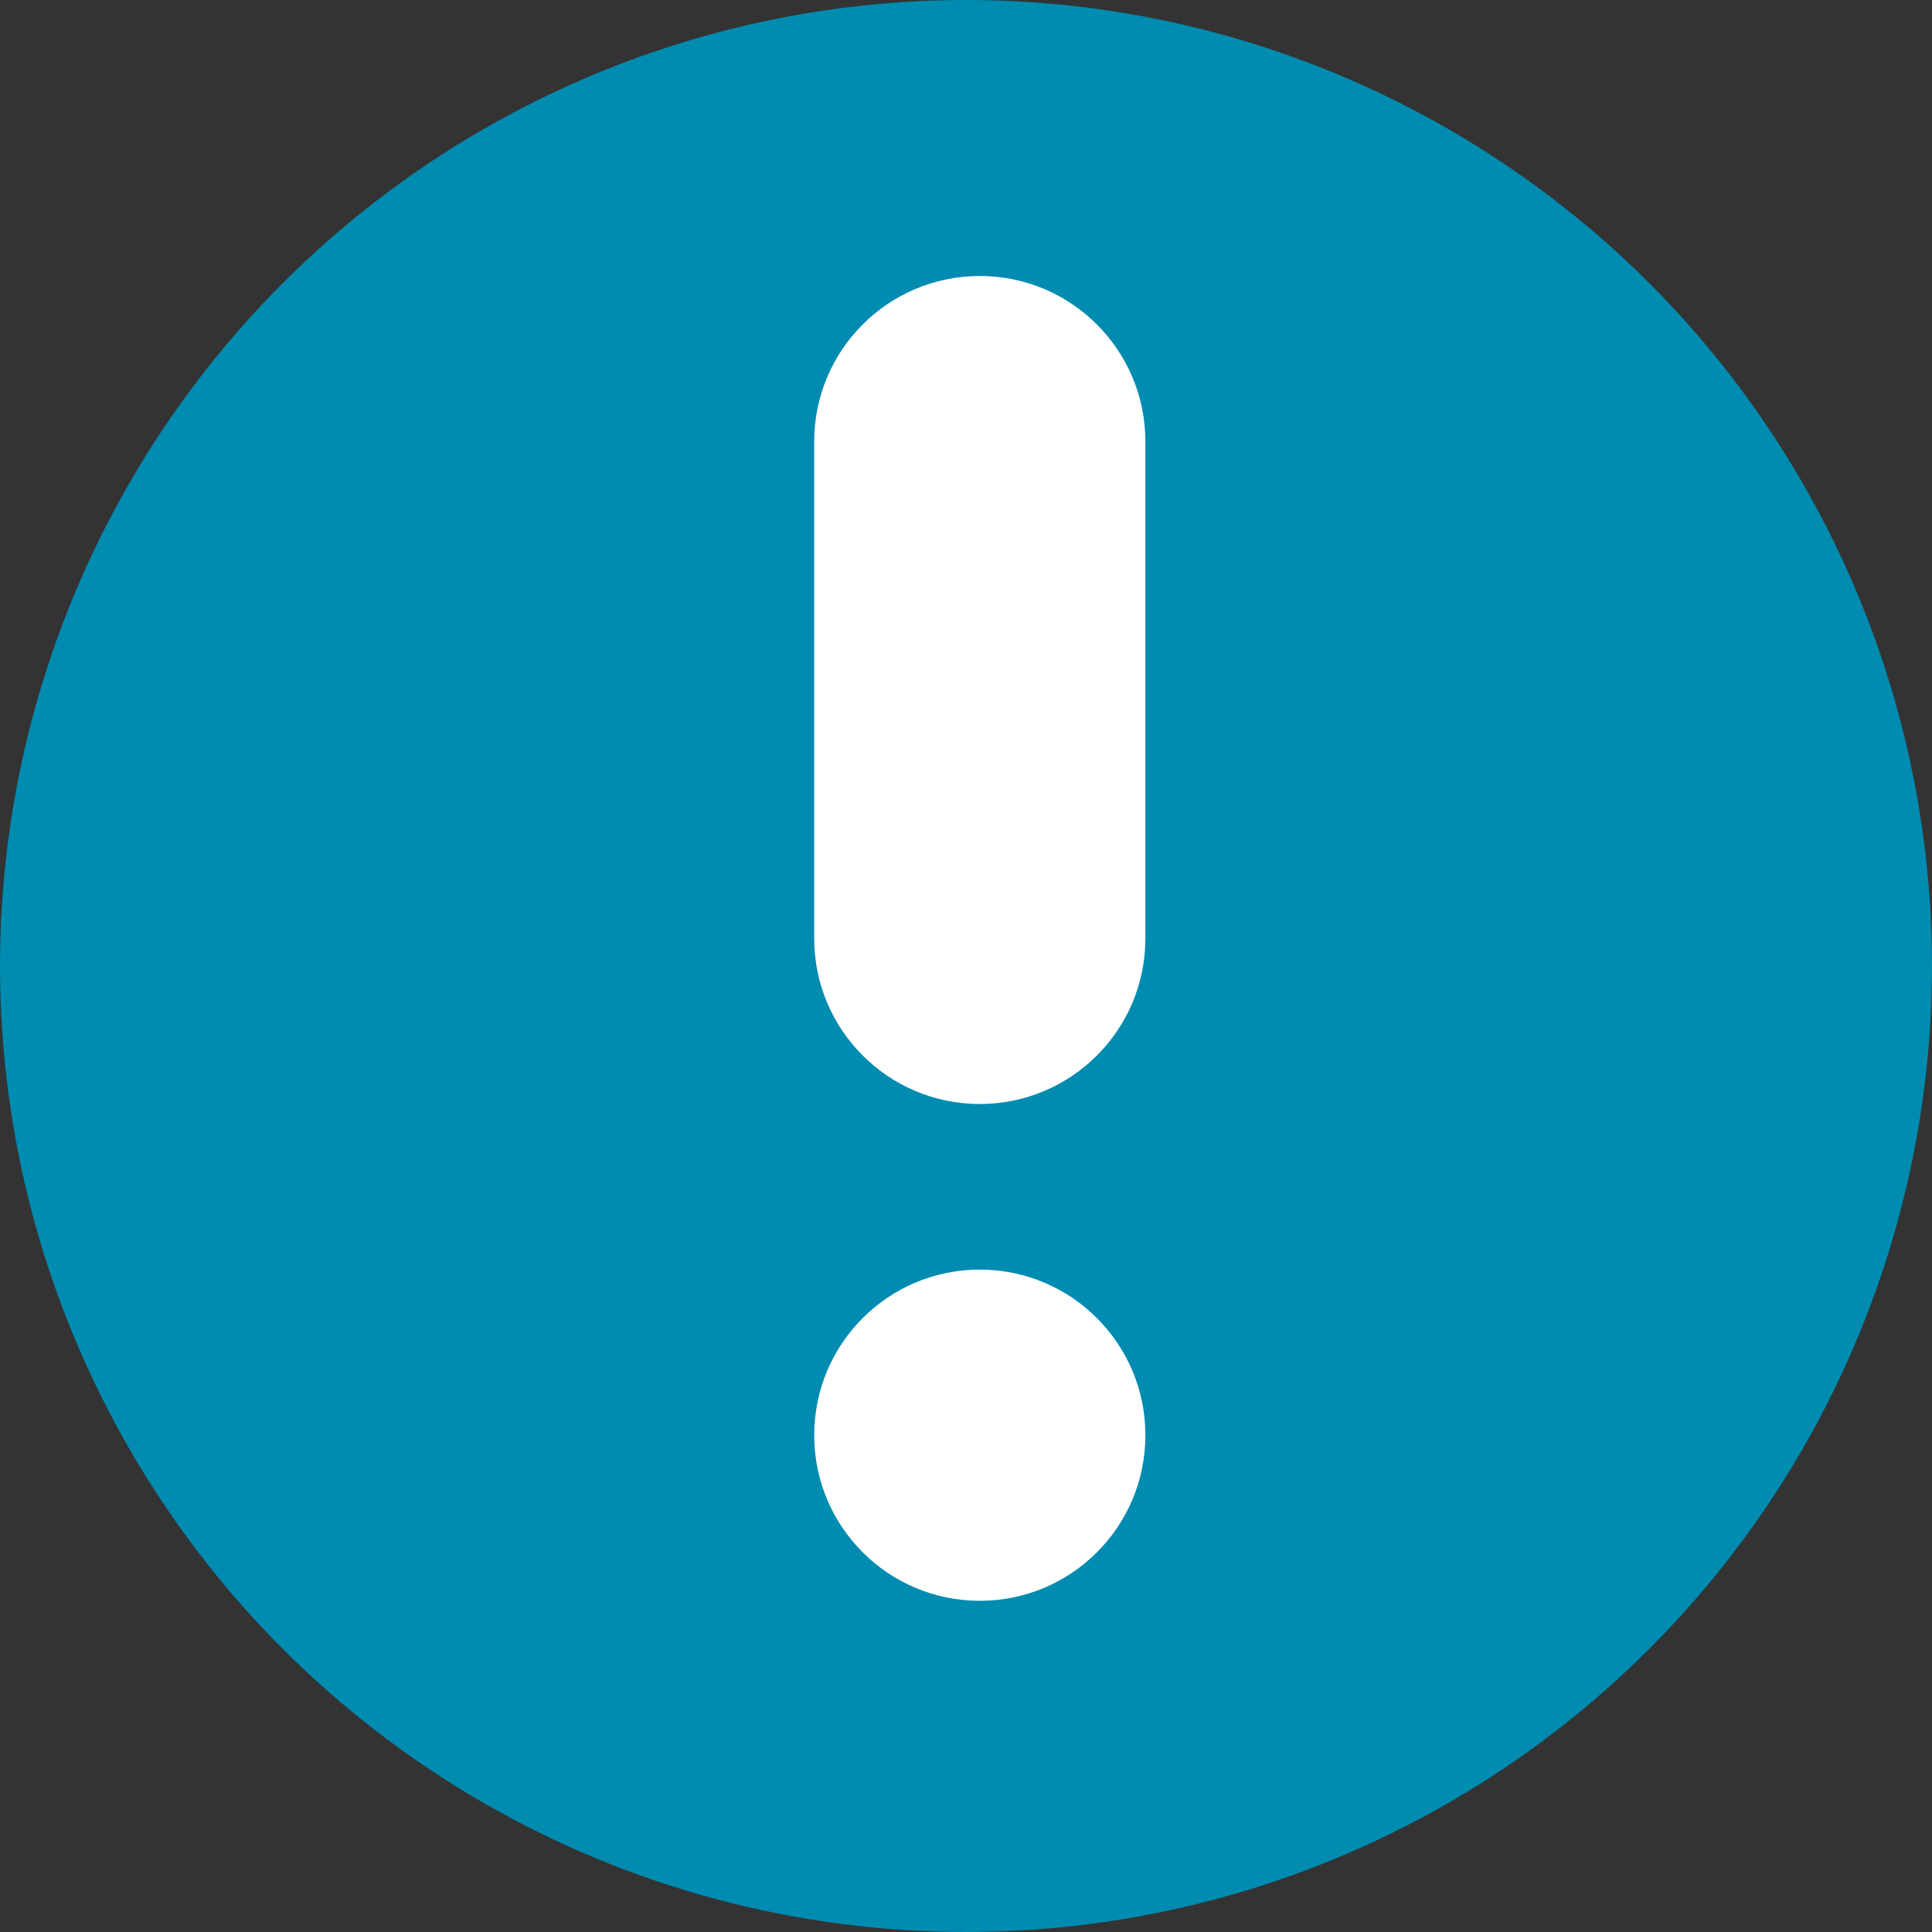
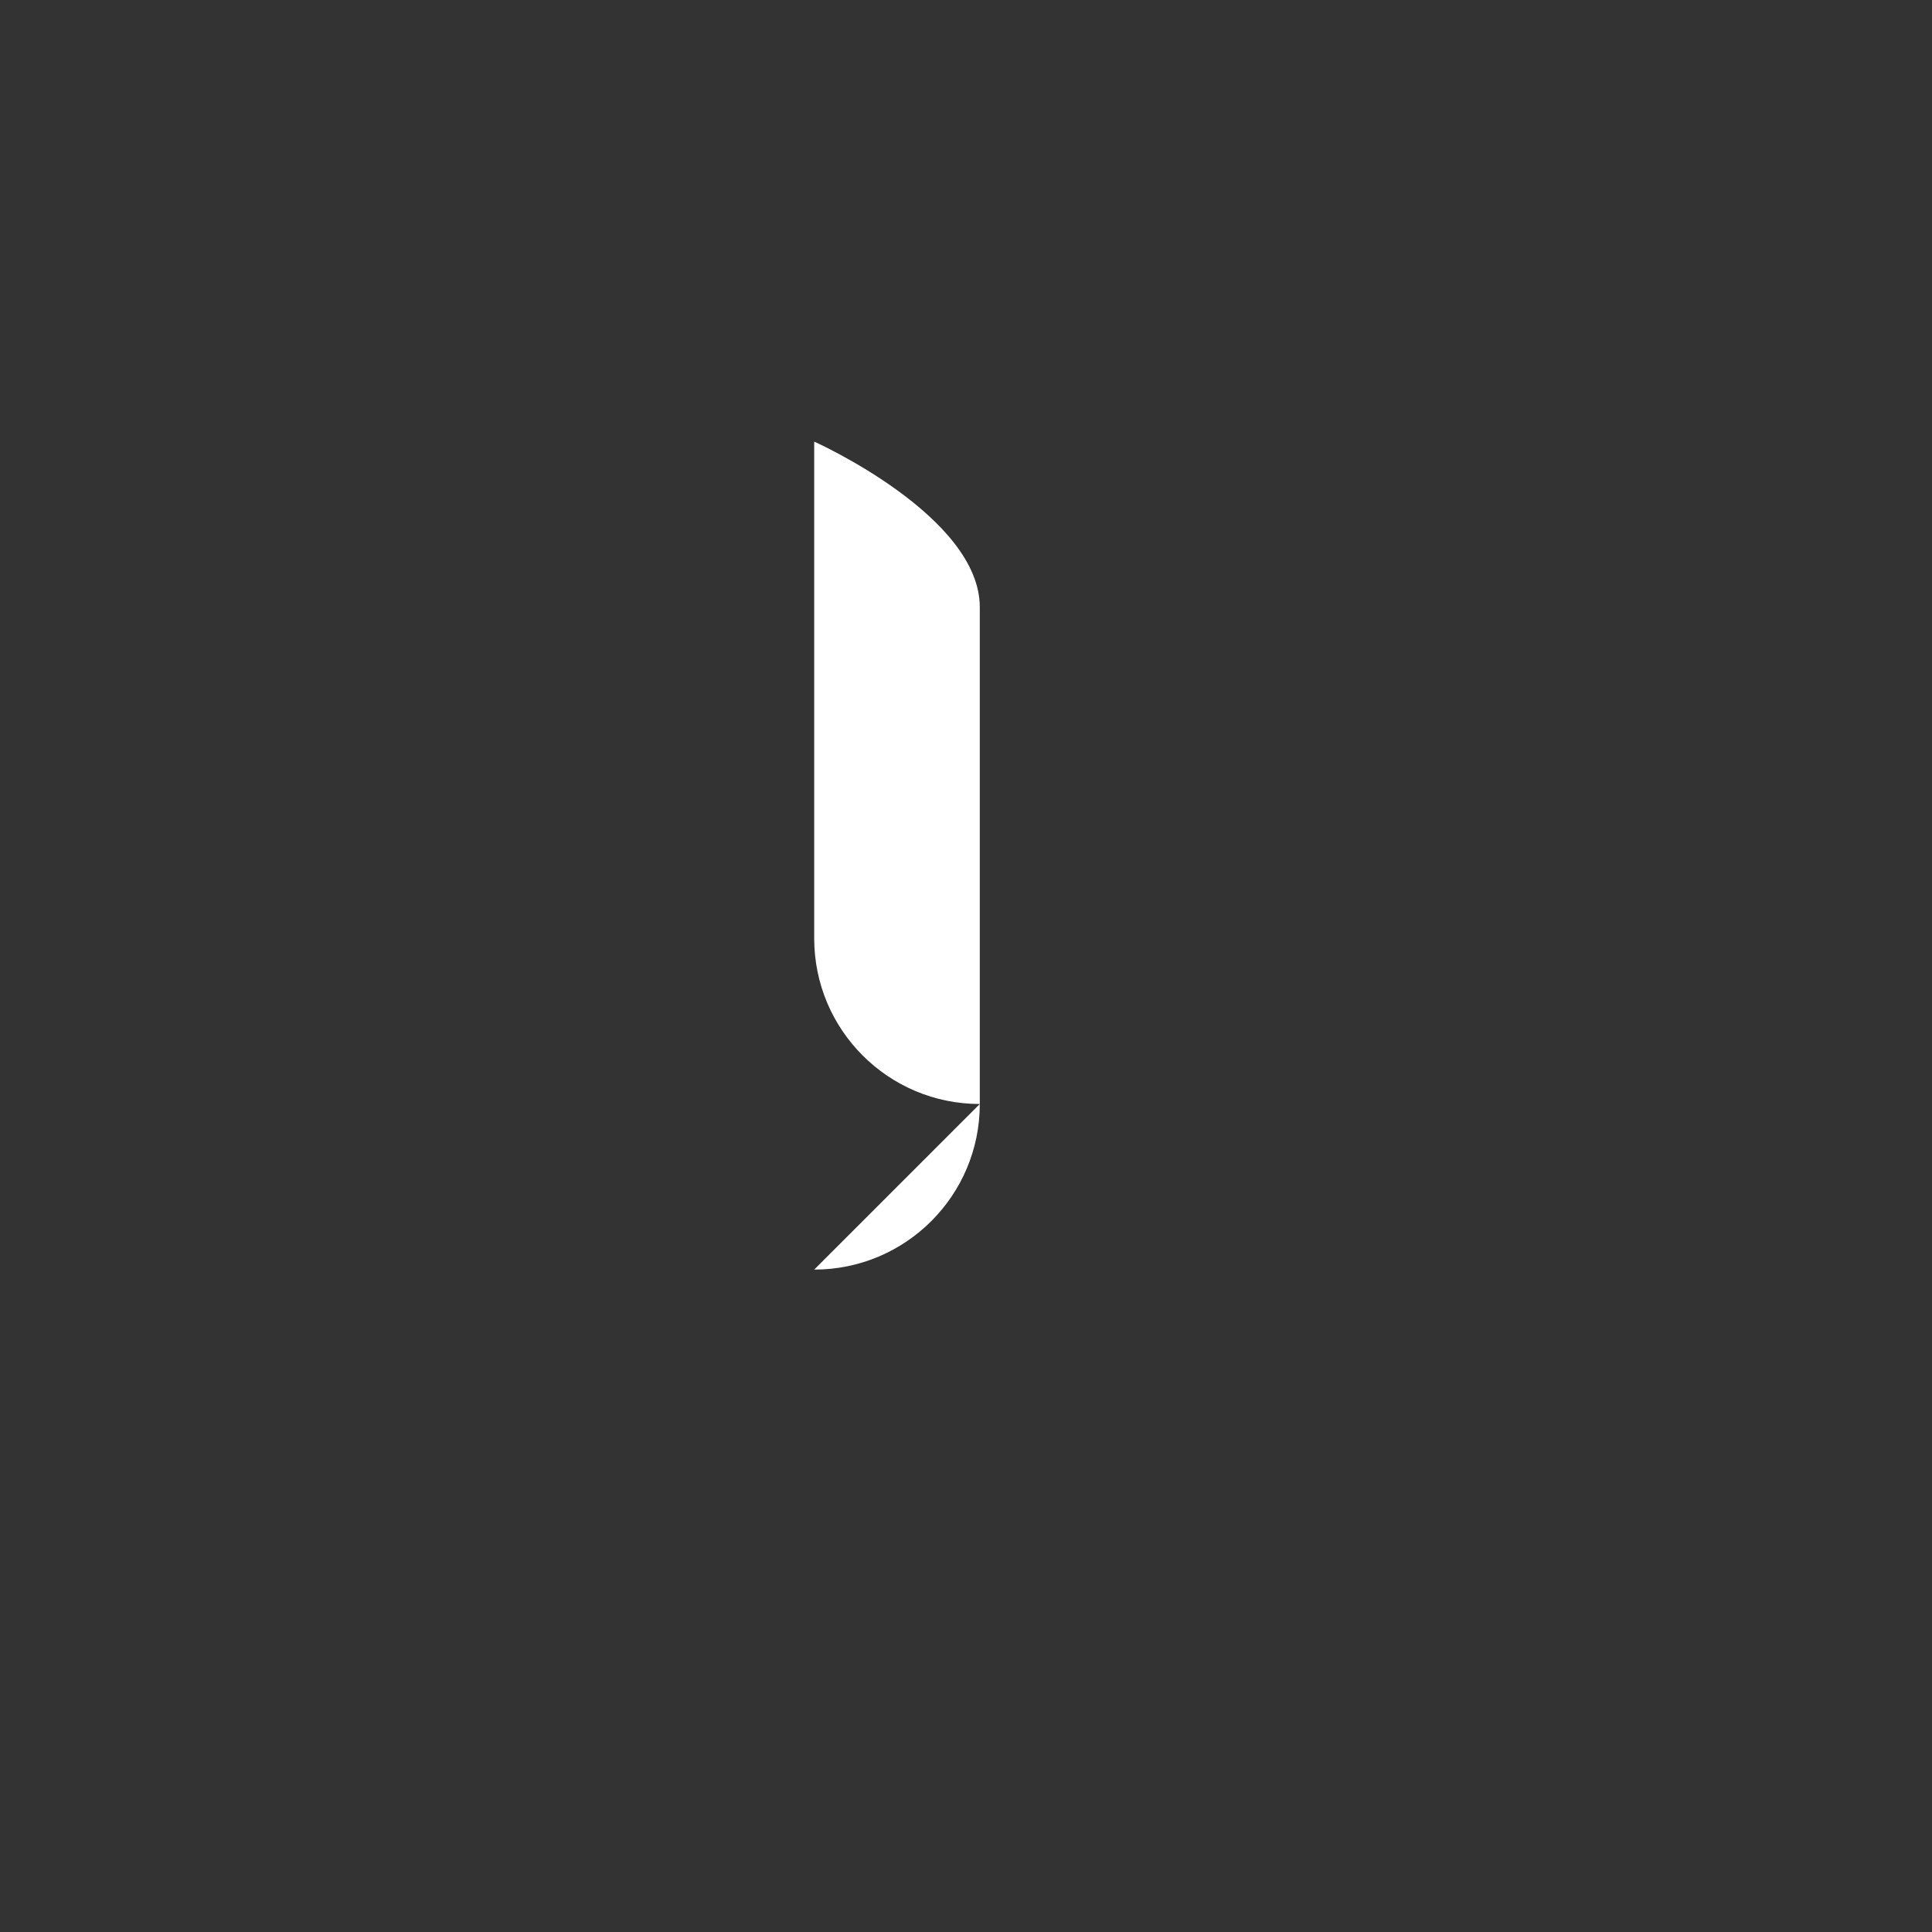
<svg xmlns="http://www.w3.org/2000/svg" viewBox="0 0 14 14" width="14px" height="14px">
  <rect x="0" y="0" width="14" height="14" fill="#333333" stroke="none" />
-   <circle cx="7" cy="7" r="7" fill="rgb(0,139,176)" />
-   <path d="m8.3,10.4c0,.663-.537,1.2-1.2,1.2s-1.2-.537-1.2-1.2.537-1.2,1.2-1.2,1.2.537,1.2,1.2Z" fill="#fff" />
-   <path d="m7.1,8c-.663,0-1.2-.537-1.2-1.2v-3.6c0-.663.537-1.2,1.2-1.2s1.2.537,1.2,1.2v3.6c0,.663-.537,1.2-1.2,1.2Z" fill="#fff" />
+   <path d="m7.1,8c-.663,0-1.2-.537-1.2-1.2v-3.6s1.2.537,1.2,1.2v3.6c0,.663-.537,1.2-1.2,1.2Z" fill="#fff" />
</svg>